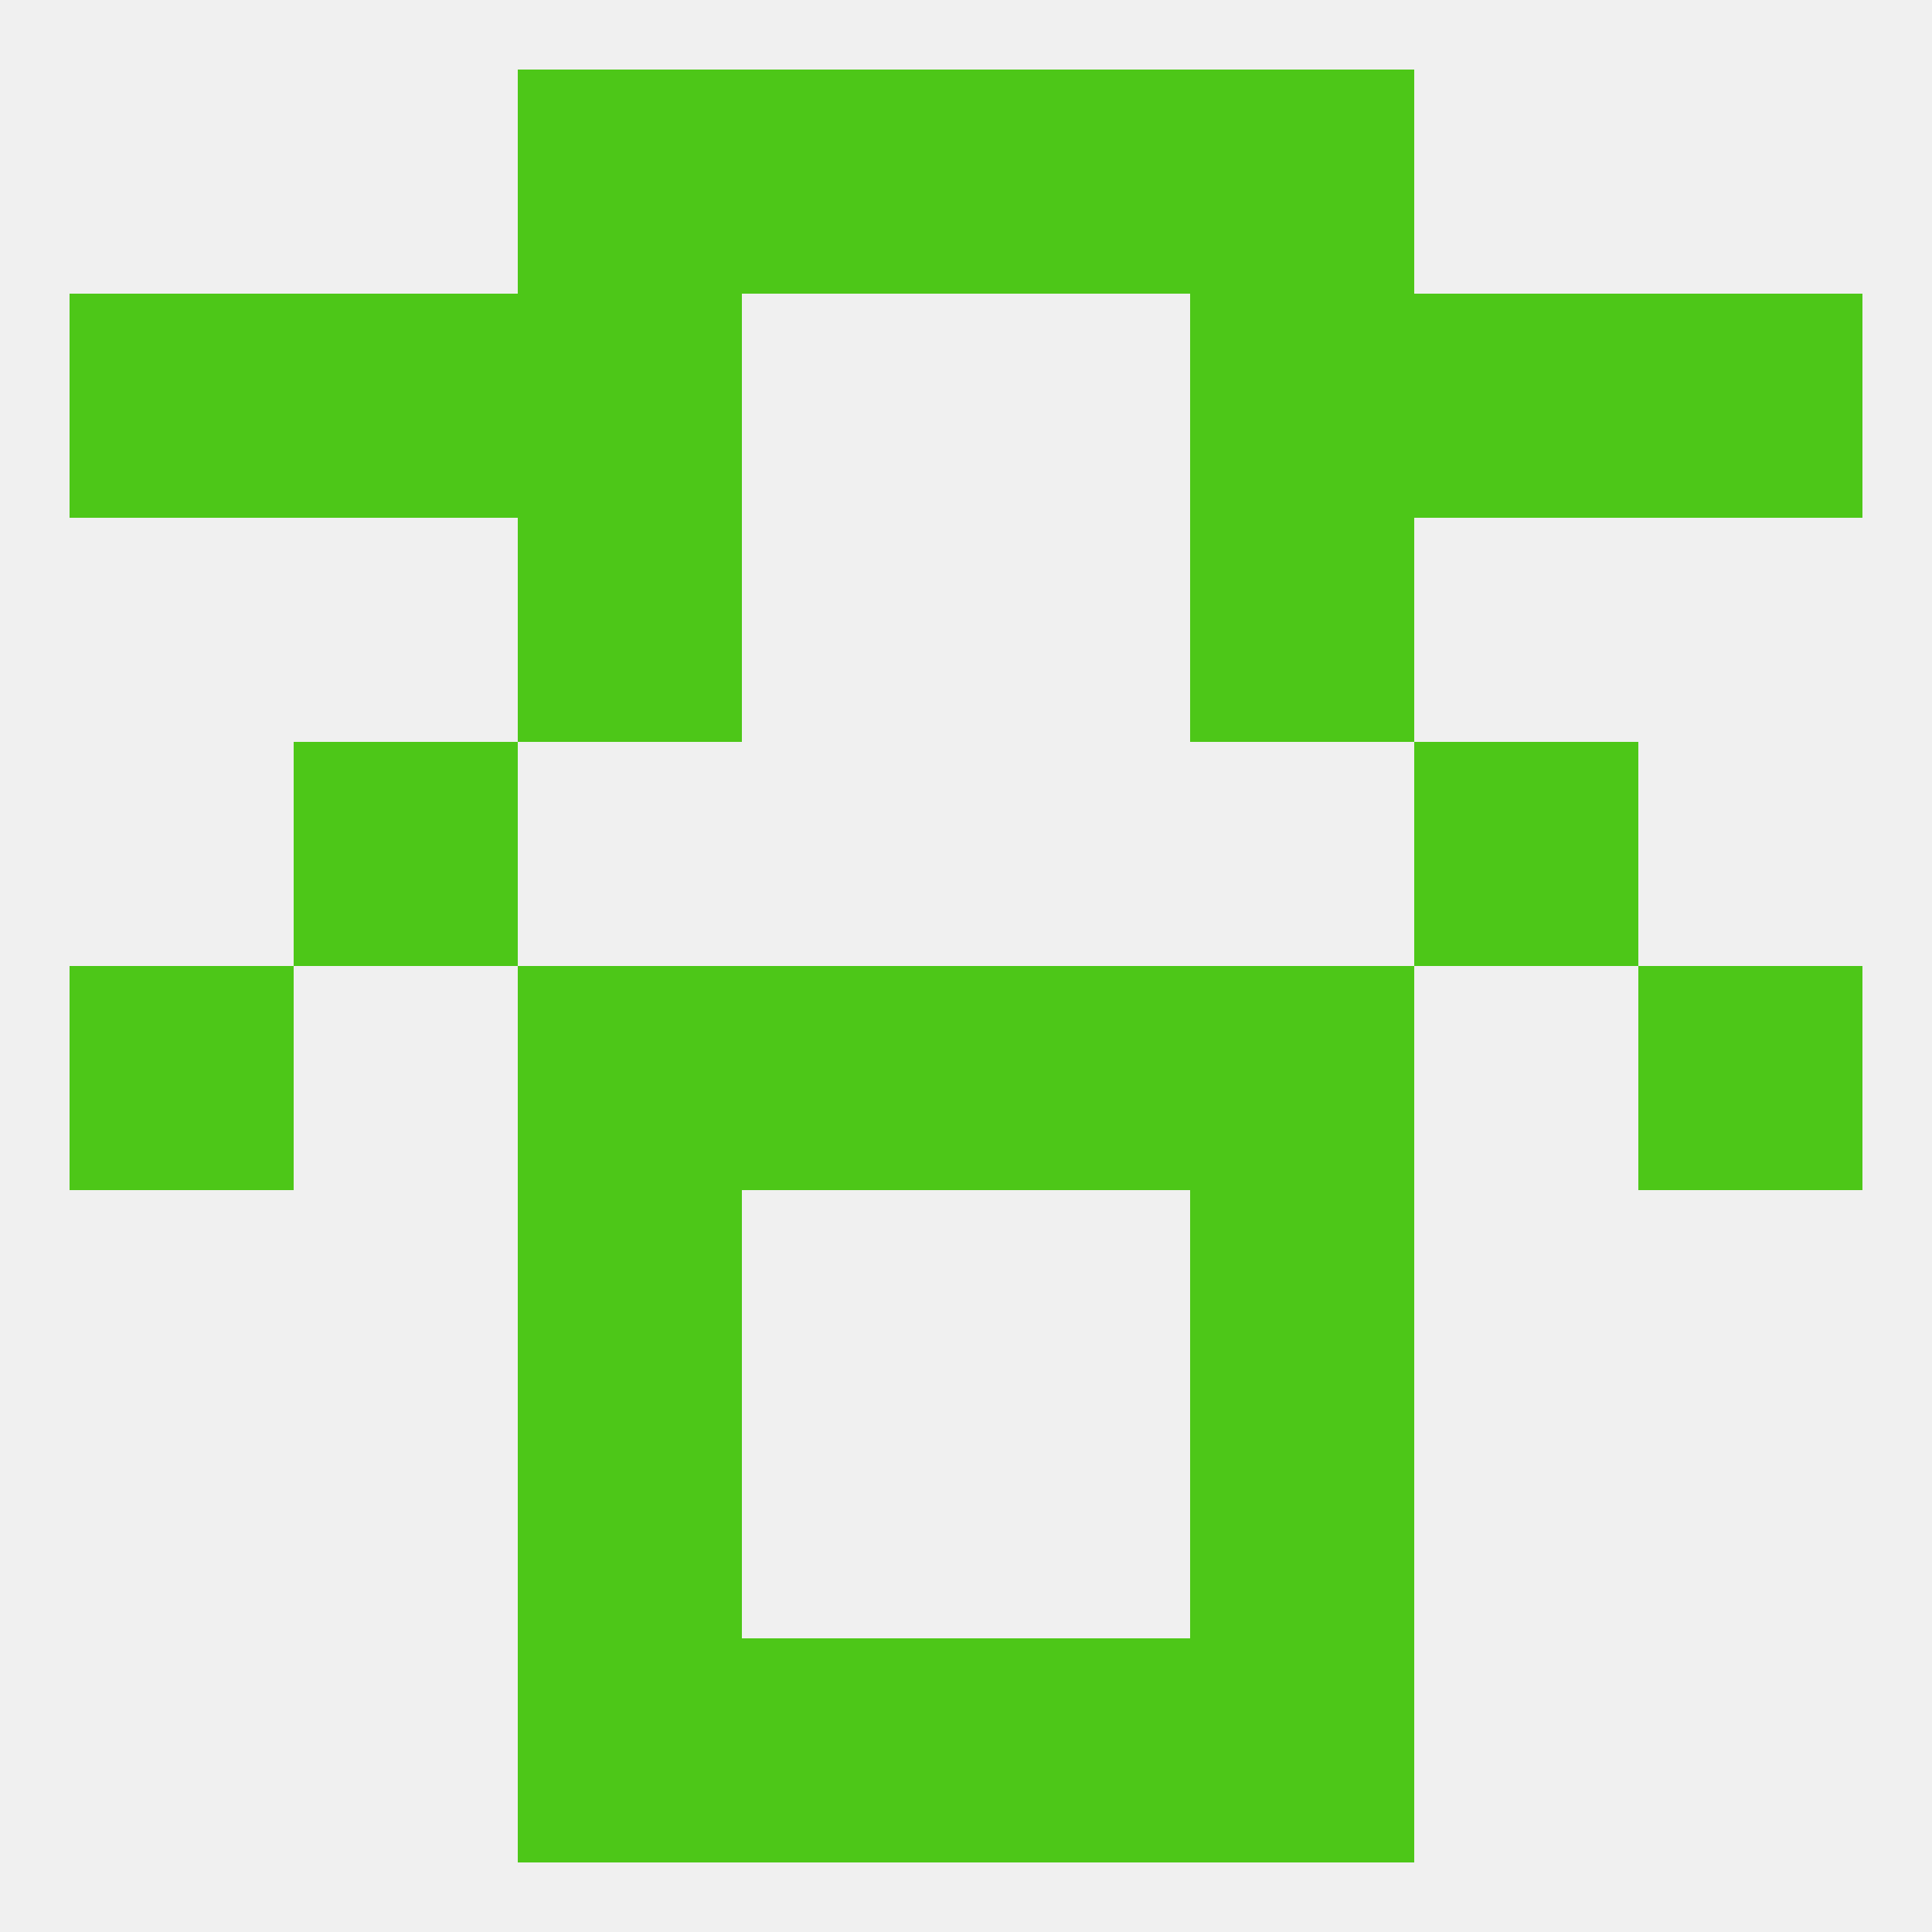
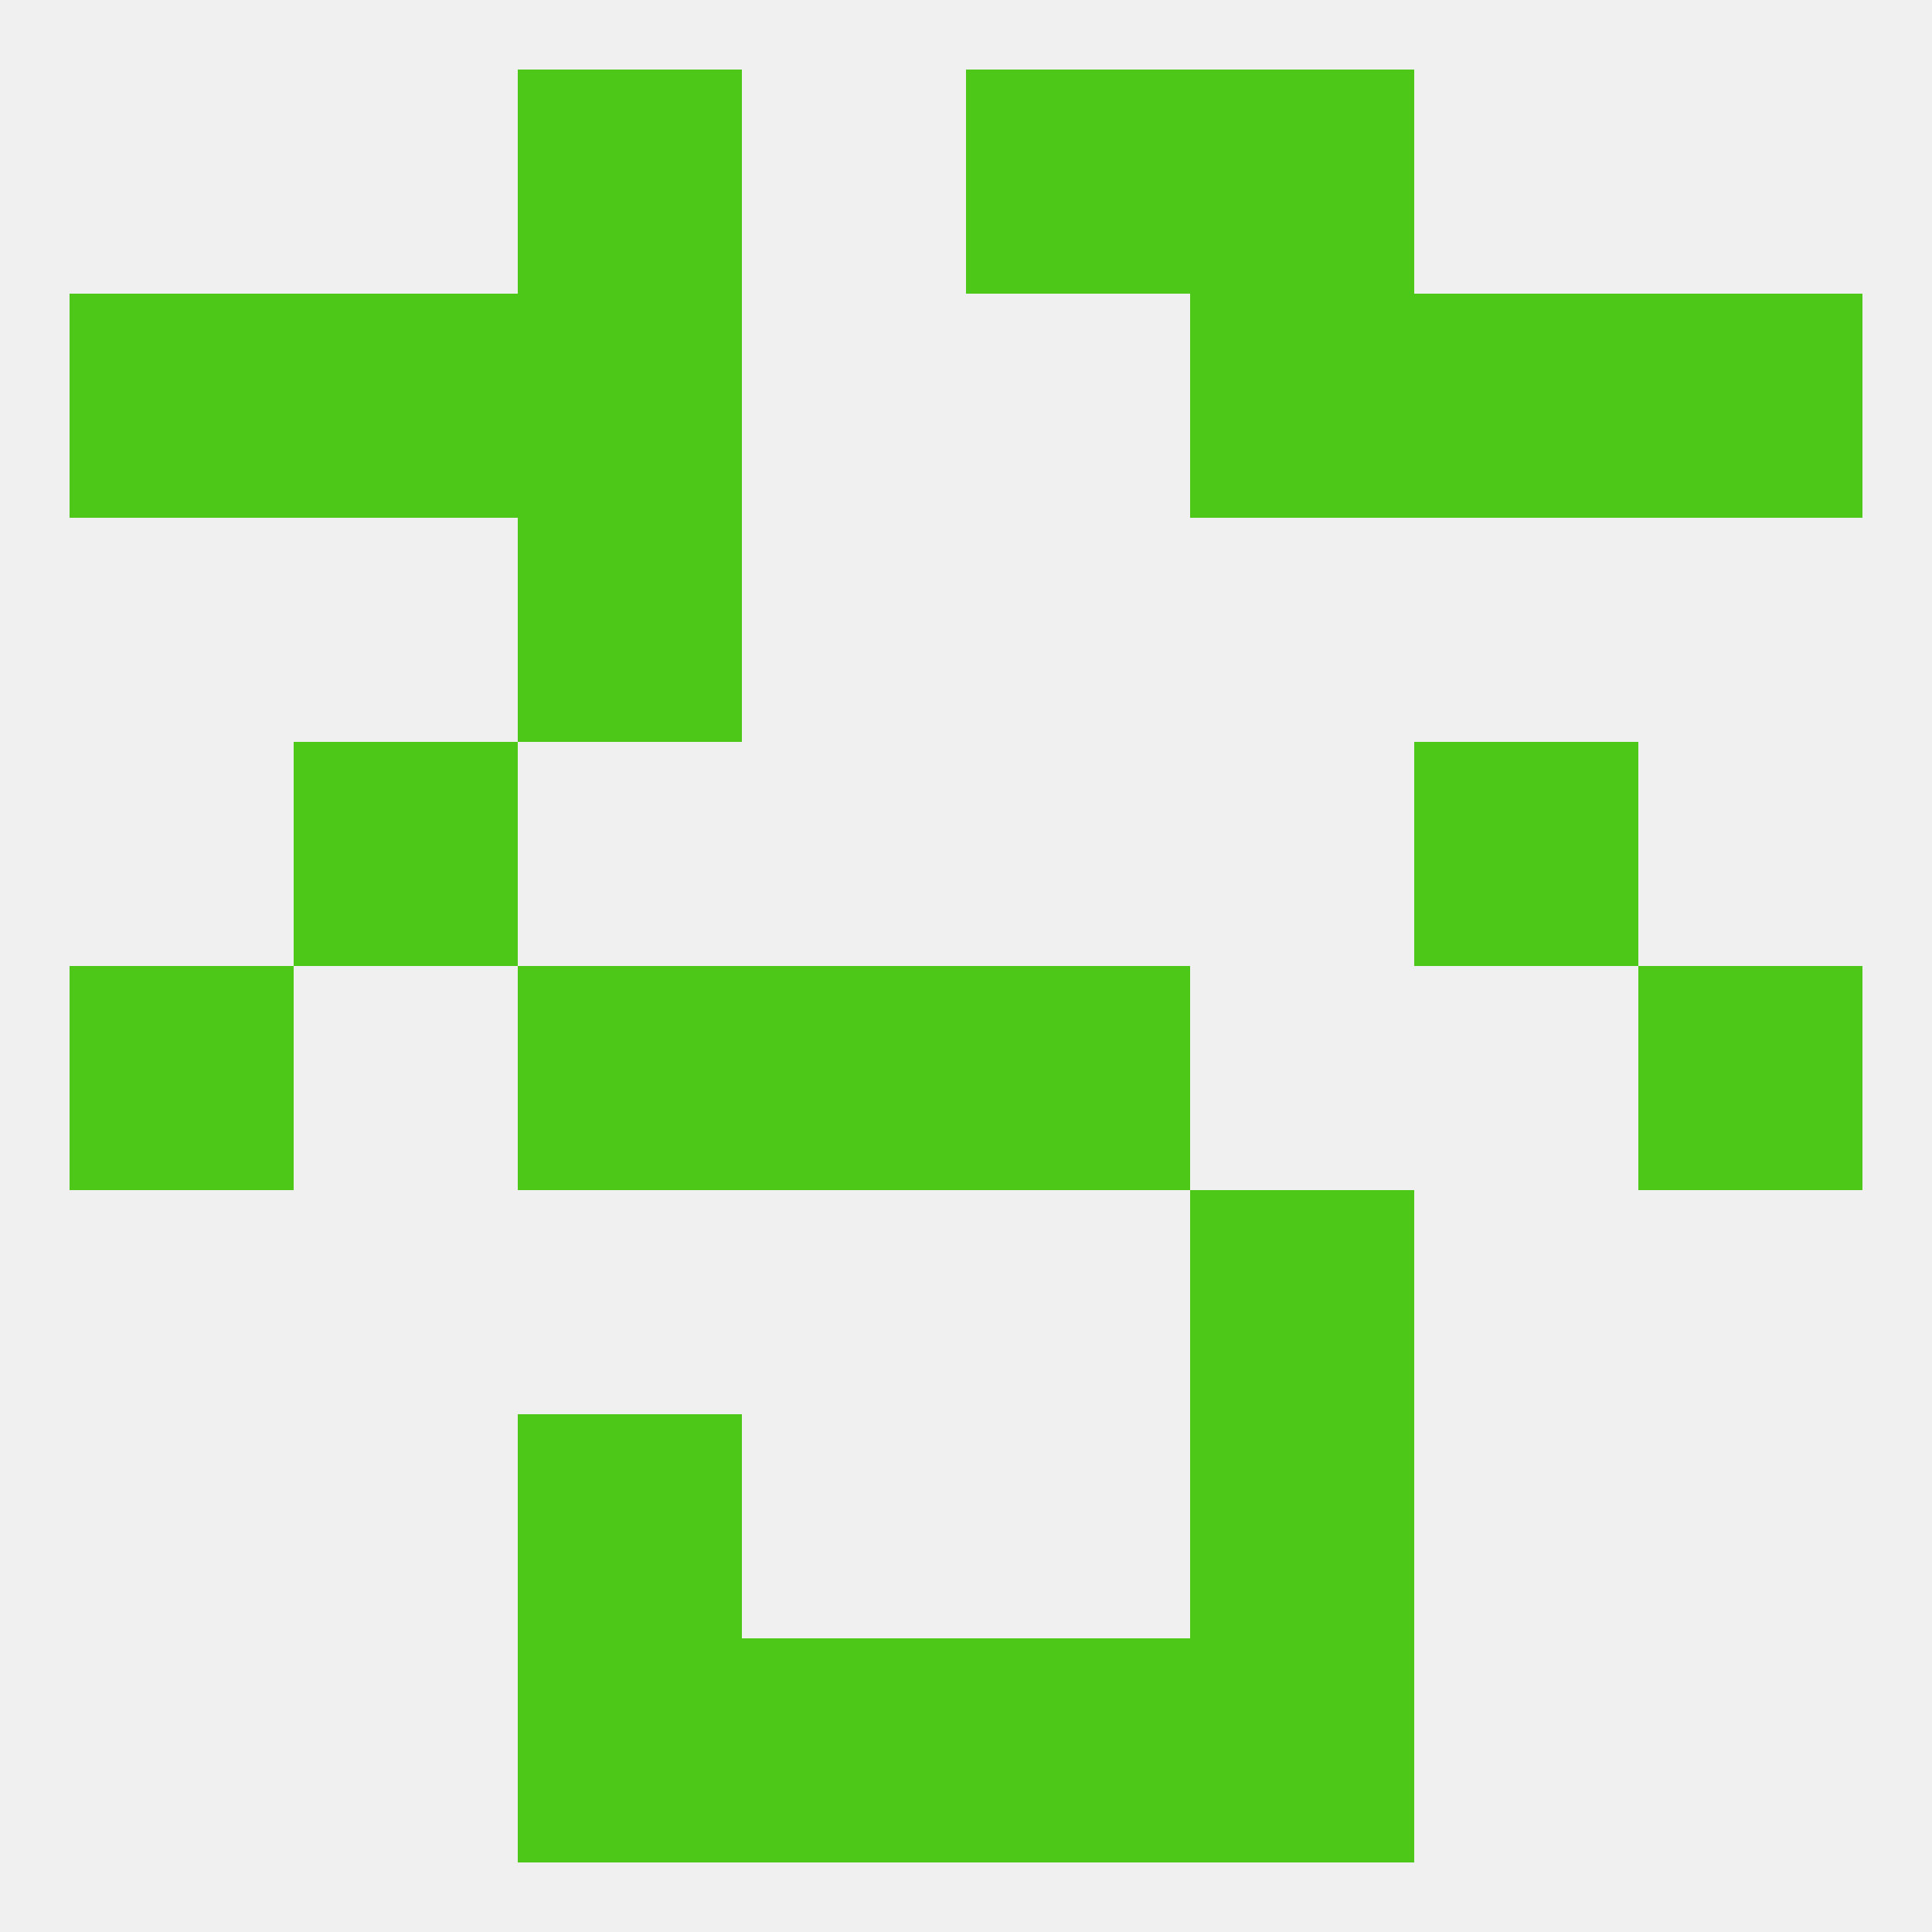
<svg xmlns="http://www.w3.org/2000/svg" version="1.1" baseprofile="full" width="250" height="250" viewBox="0 0 250 250">
  <rect width="100%" height="100%" fill="rgba(240,240,240,255)" />
  <rect x="67" y="212" width="29" height="29" fill="rgba(77,199,24,255)" />
  <rect x="154" y="212" width="29" height="29" fill="rgba(77,199,24,255)" />
  <rect x="96" y="212" width="29" height="29" fill="rgba(77,199,24,255)" />
  <rect x="125" y="212" width="29" height="29" fill="rgba(77,199,24,255)" />
  <rect x="38" y="96" width="29" height="29" fill="rgba(77,199,24,255)" />
  <rect x="183" y="96" width="29" height="29" fill="rgba(77,199,24,255)" />
  <rect x="67" y="183" width="29" height="29" fill="rgba(77,199,24,255)" />
  <rect x="154" y="183" width="29" height="29" fill="rgba(77,199,24,255)" />
  <rect x="9" y="125" width="29" height="29" fill="rgba(77,199,24,255)" />
  <rect x="212" y="125" width="29" height="29" fill="rgba(77,199,24,255)" />
  <rect x="96" y="125" width="29" height="29" fill="rgba(77,199,24,255)" />
  <rect x="125" y="125" width="29" height="29" fill="rgba(77,199,24,255)" />
  <rect x="67" y="125" width="29" height="29" fill="rgba(77,199,24,255)" />
-   <rect x="154" y="125" width="29" height="29" fill="rgba(77,199,24,255)" />
-   <rect x="67" y="154" width="29" height="29" fill="rgba(77,199,24,255)" />
  <rect x="154" y="154" width="29" height="29" fill="rgba(77,199,24,255)" />
  <rect x="67" y="67" width="29" height="29" fill="rgba(77,199,24,255)" />
-   <rect x="154" y="67" width="29" height="29" fill="rgba(77,199,24,255)" />
  <rect x="67" y="38" width="29" height="29" fill="rgba(77,199,24,255)" />
  <rect x="154" y="38" width="29" height="29" fill="rgba(77,199,24,255)" />
  <rect x="9" y="38" width="29" height="29" fill="rgba(77,199,24,255)" />
  <rect x="212" y="38" width="29" height="29" fill="rgba(77,199,24,255)" />
  <rect x="38" y="38" width="29" height="29" fill="rgba(77,199,24,255)" />
  <rect x="183" y="38" width="29" height="29" fill="rgba(77,199,24,255)" />
-   <rect x="96" y="9" width="29" height="29" fill="rgba(77,199,24,255)" />
  <rect x="125" y="9" width="29" height="29" fill="rgba(77,199,24,255)" />
  <rect x="67" y="9" width="29" height="29" fill="rgba(77,199,24,255)" />
  <rect x="154" y="9" width="29" height="29" fill="rgba(77,199,24,255)" />
</svg>